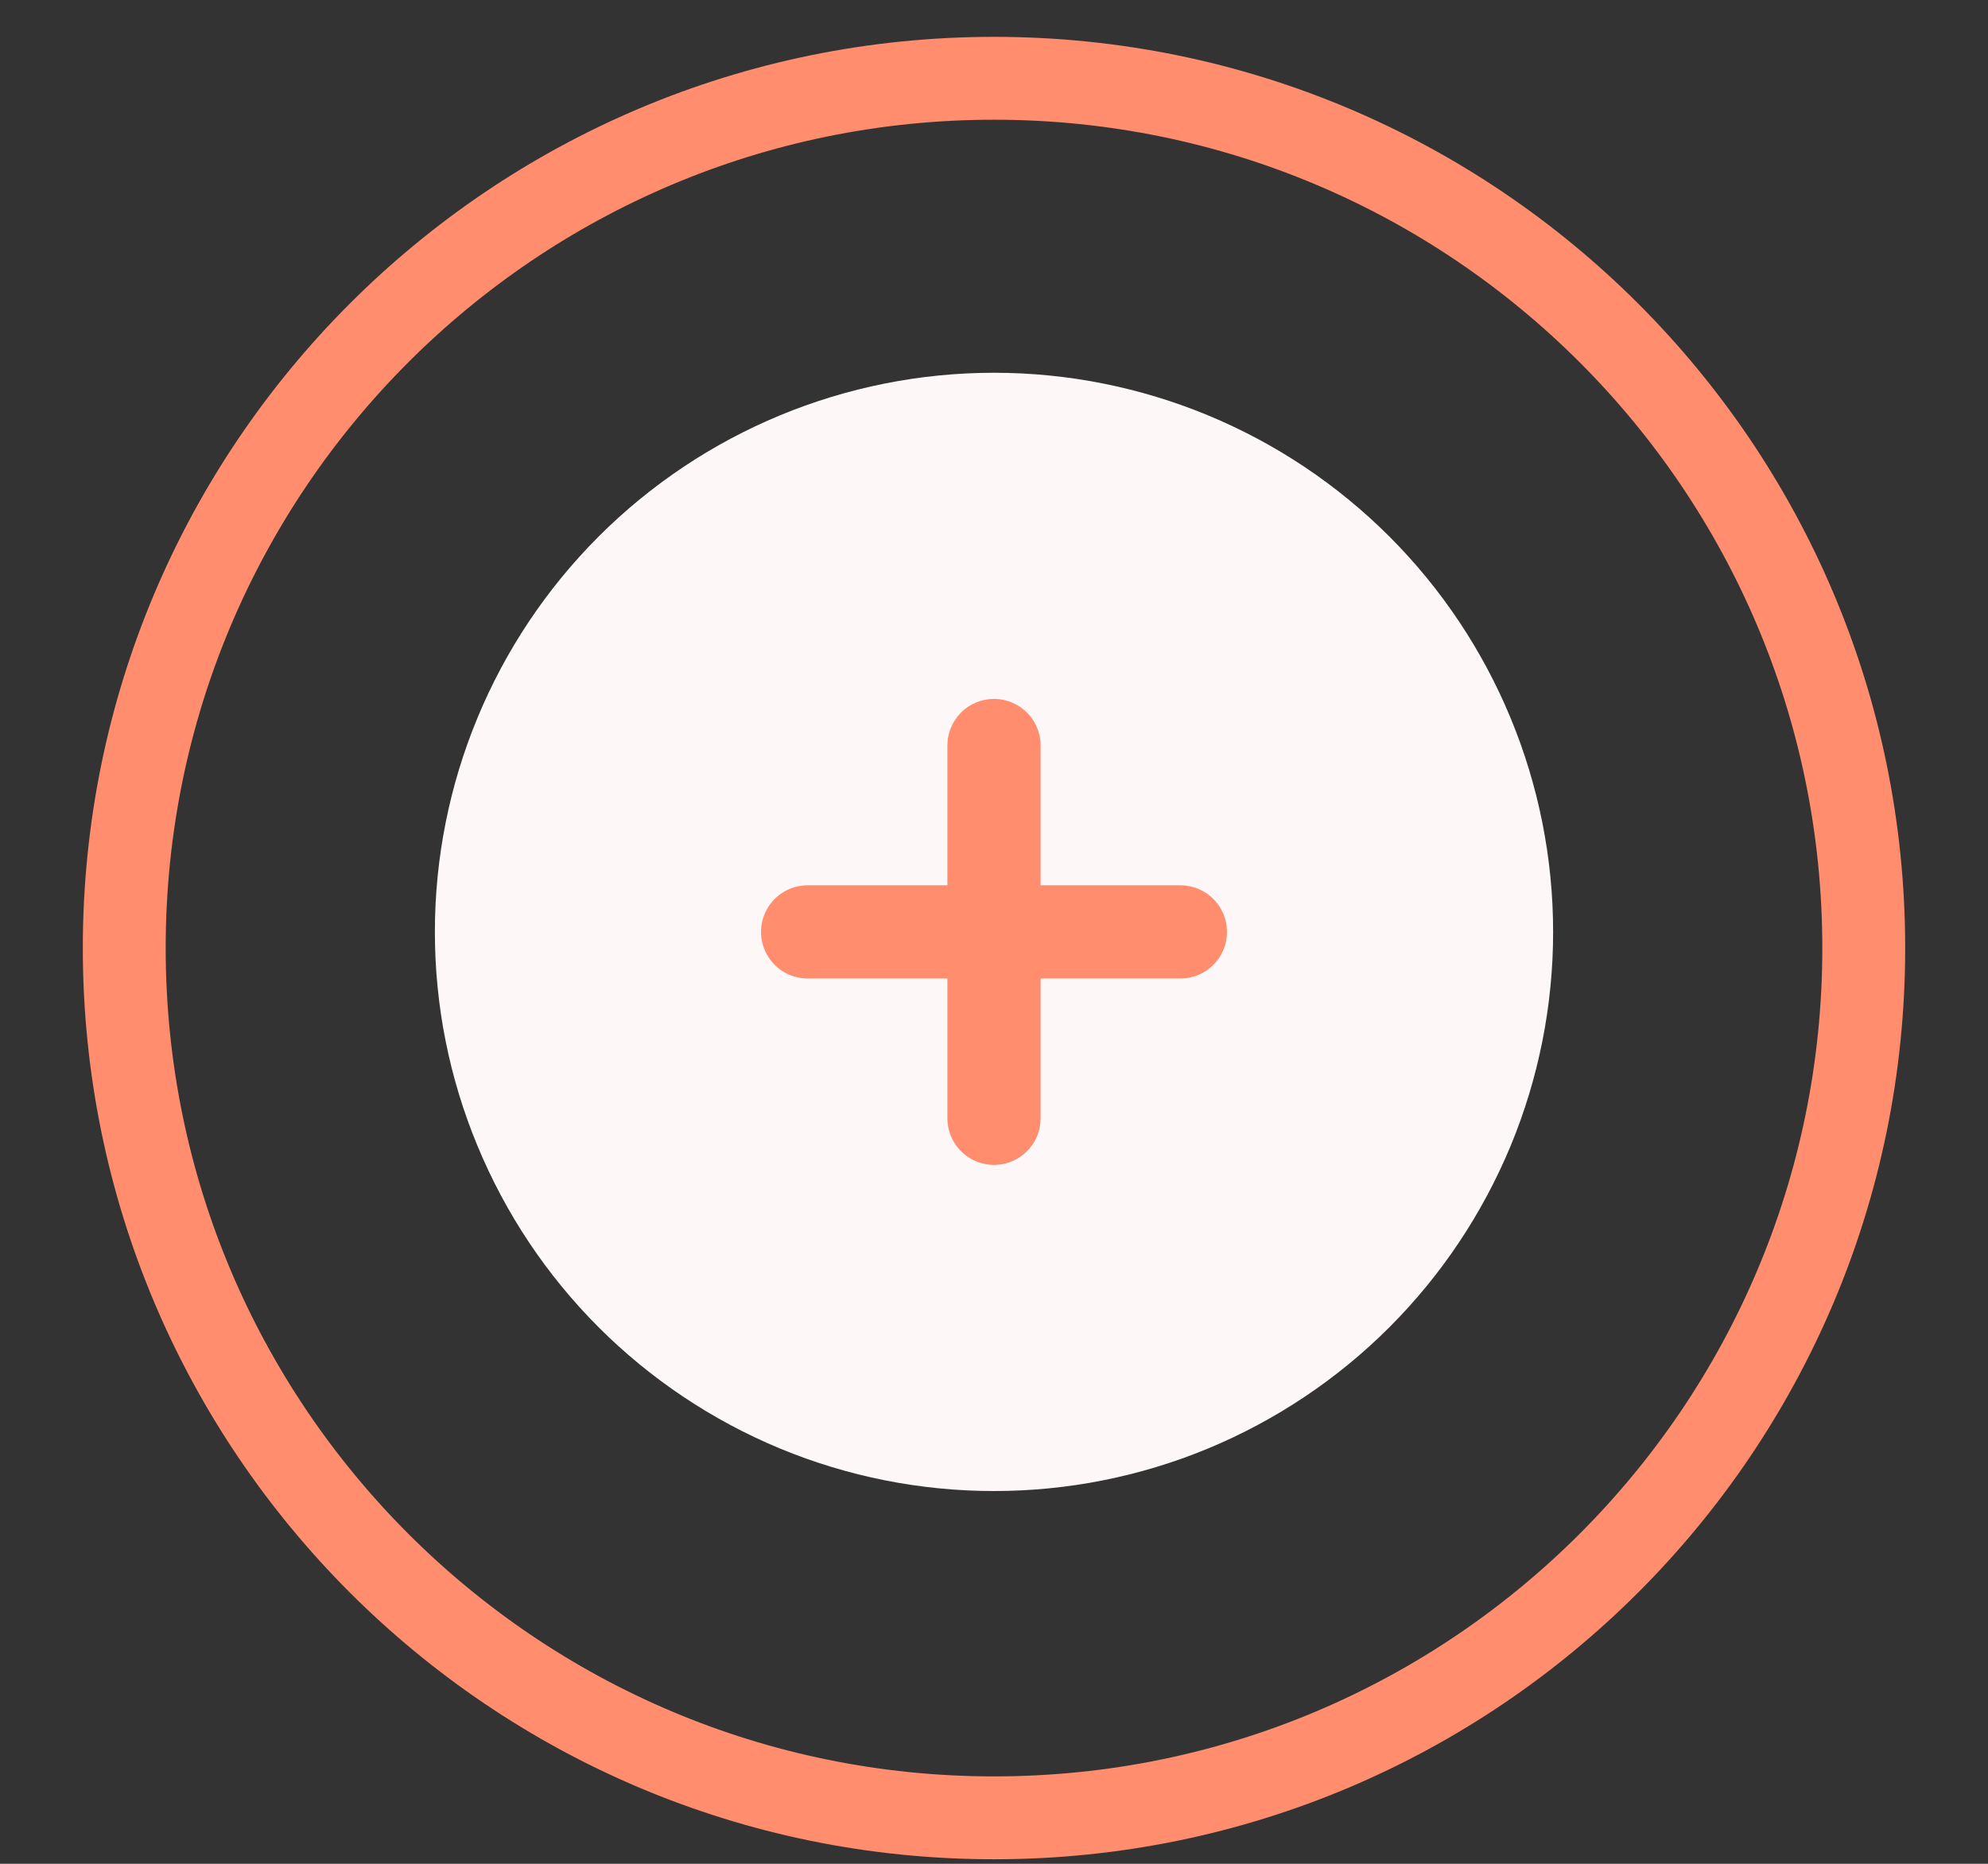
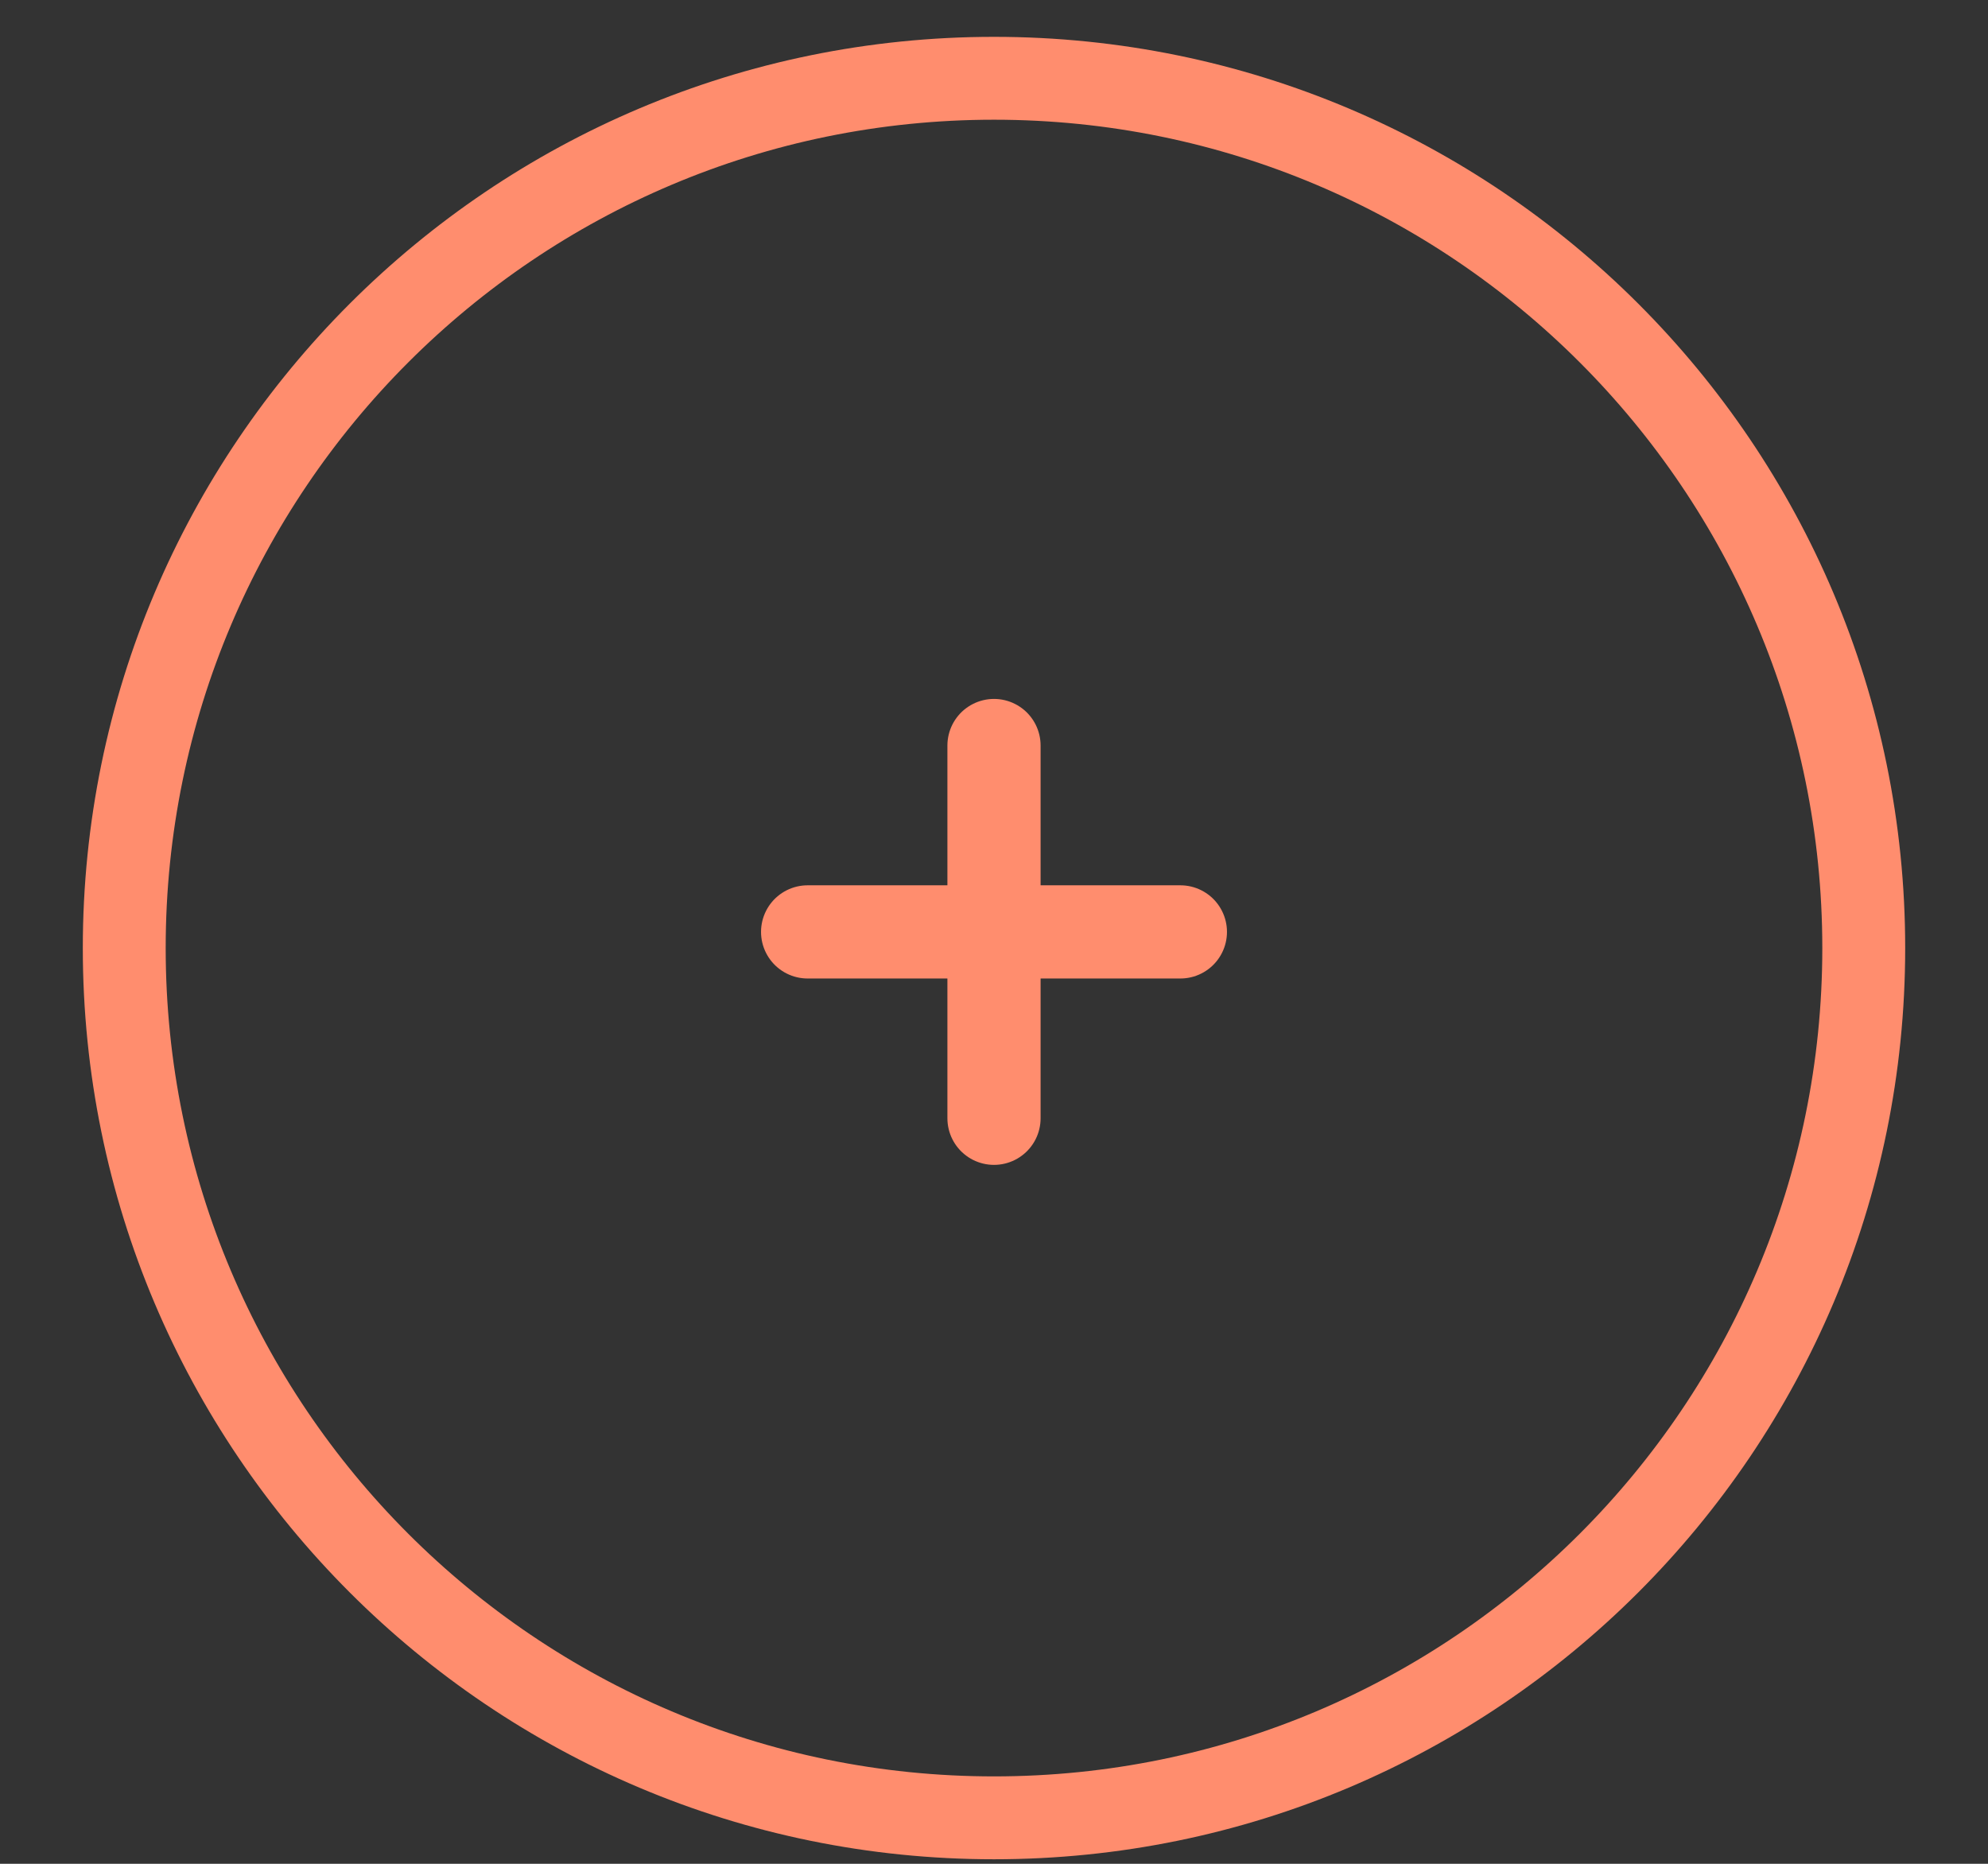
<svg xmlns="http://www.w3.org/2000/svg" width="16" height="15" viewBox="0 0 16 15" fill="none">
  <rect x="0" y="0" width="16" height="15" fill="#333333" stroke="none" />
  <path d="M8 14.63C11.866 14.63 15 11.496 15 7.63C15 3.764 11.866 0.63 8 0.63C4.134 0.63 1 3.764 1 7.63C1 11.496 4.134 14.63 8 14.63Z" stroke="#FF8D6E" stroke-width="0.667" stroke-linecap="round" stroke-linejoin="round" />
-   <path d="M12.5 7.5C12.5 8.091 12.384 8.676 12.158 9.222C11.931 9.768 11.6 10.264 11.182 10.682C10.764 11.1 10.268 11.431 9.722 11.658C9.176 11.884 8.591 12 8 12C7.409 12 6.824 11.884 6.278 11.658C5.732 11.431 5.236 11.1 4.818 10.682C4.4 10.264 4.069 9.768 3.843 9.222C3.616 8.676 3.5 8.091 3.5 7.5C3.5 6.307 3.974 5.162 4.818 4.318C5.662 3.474 6.807 3 8 3C9.193 3 10.338 3.474 11.182 4.318C12.026 5.162 12.5 6.307 12.5 7.5Z" fill="#FDF8F7" />
  <path d="M8 6V9M9.5 7.5H6.5" stroke="#FF8D6E" stroke-width="0.75" stroke-linecap="round" stroke-linejoin="round" />
</svg>